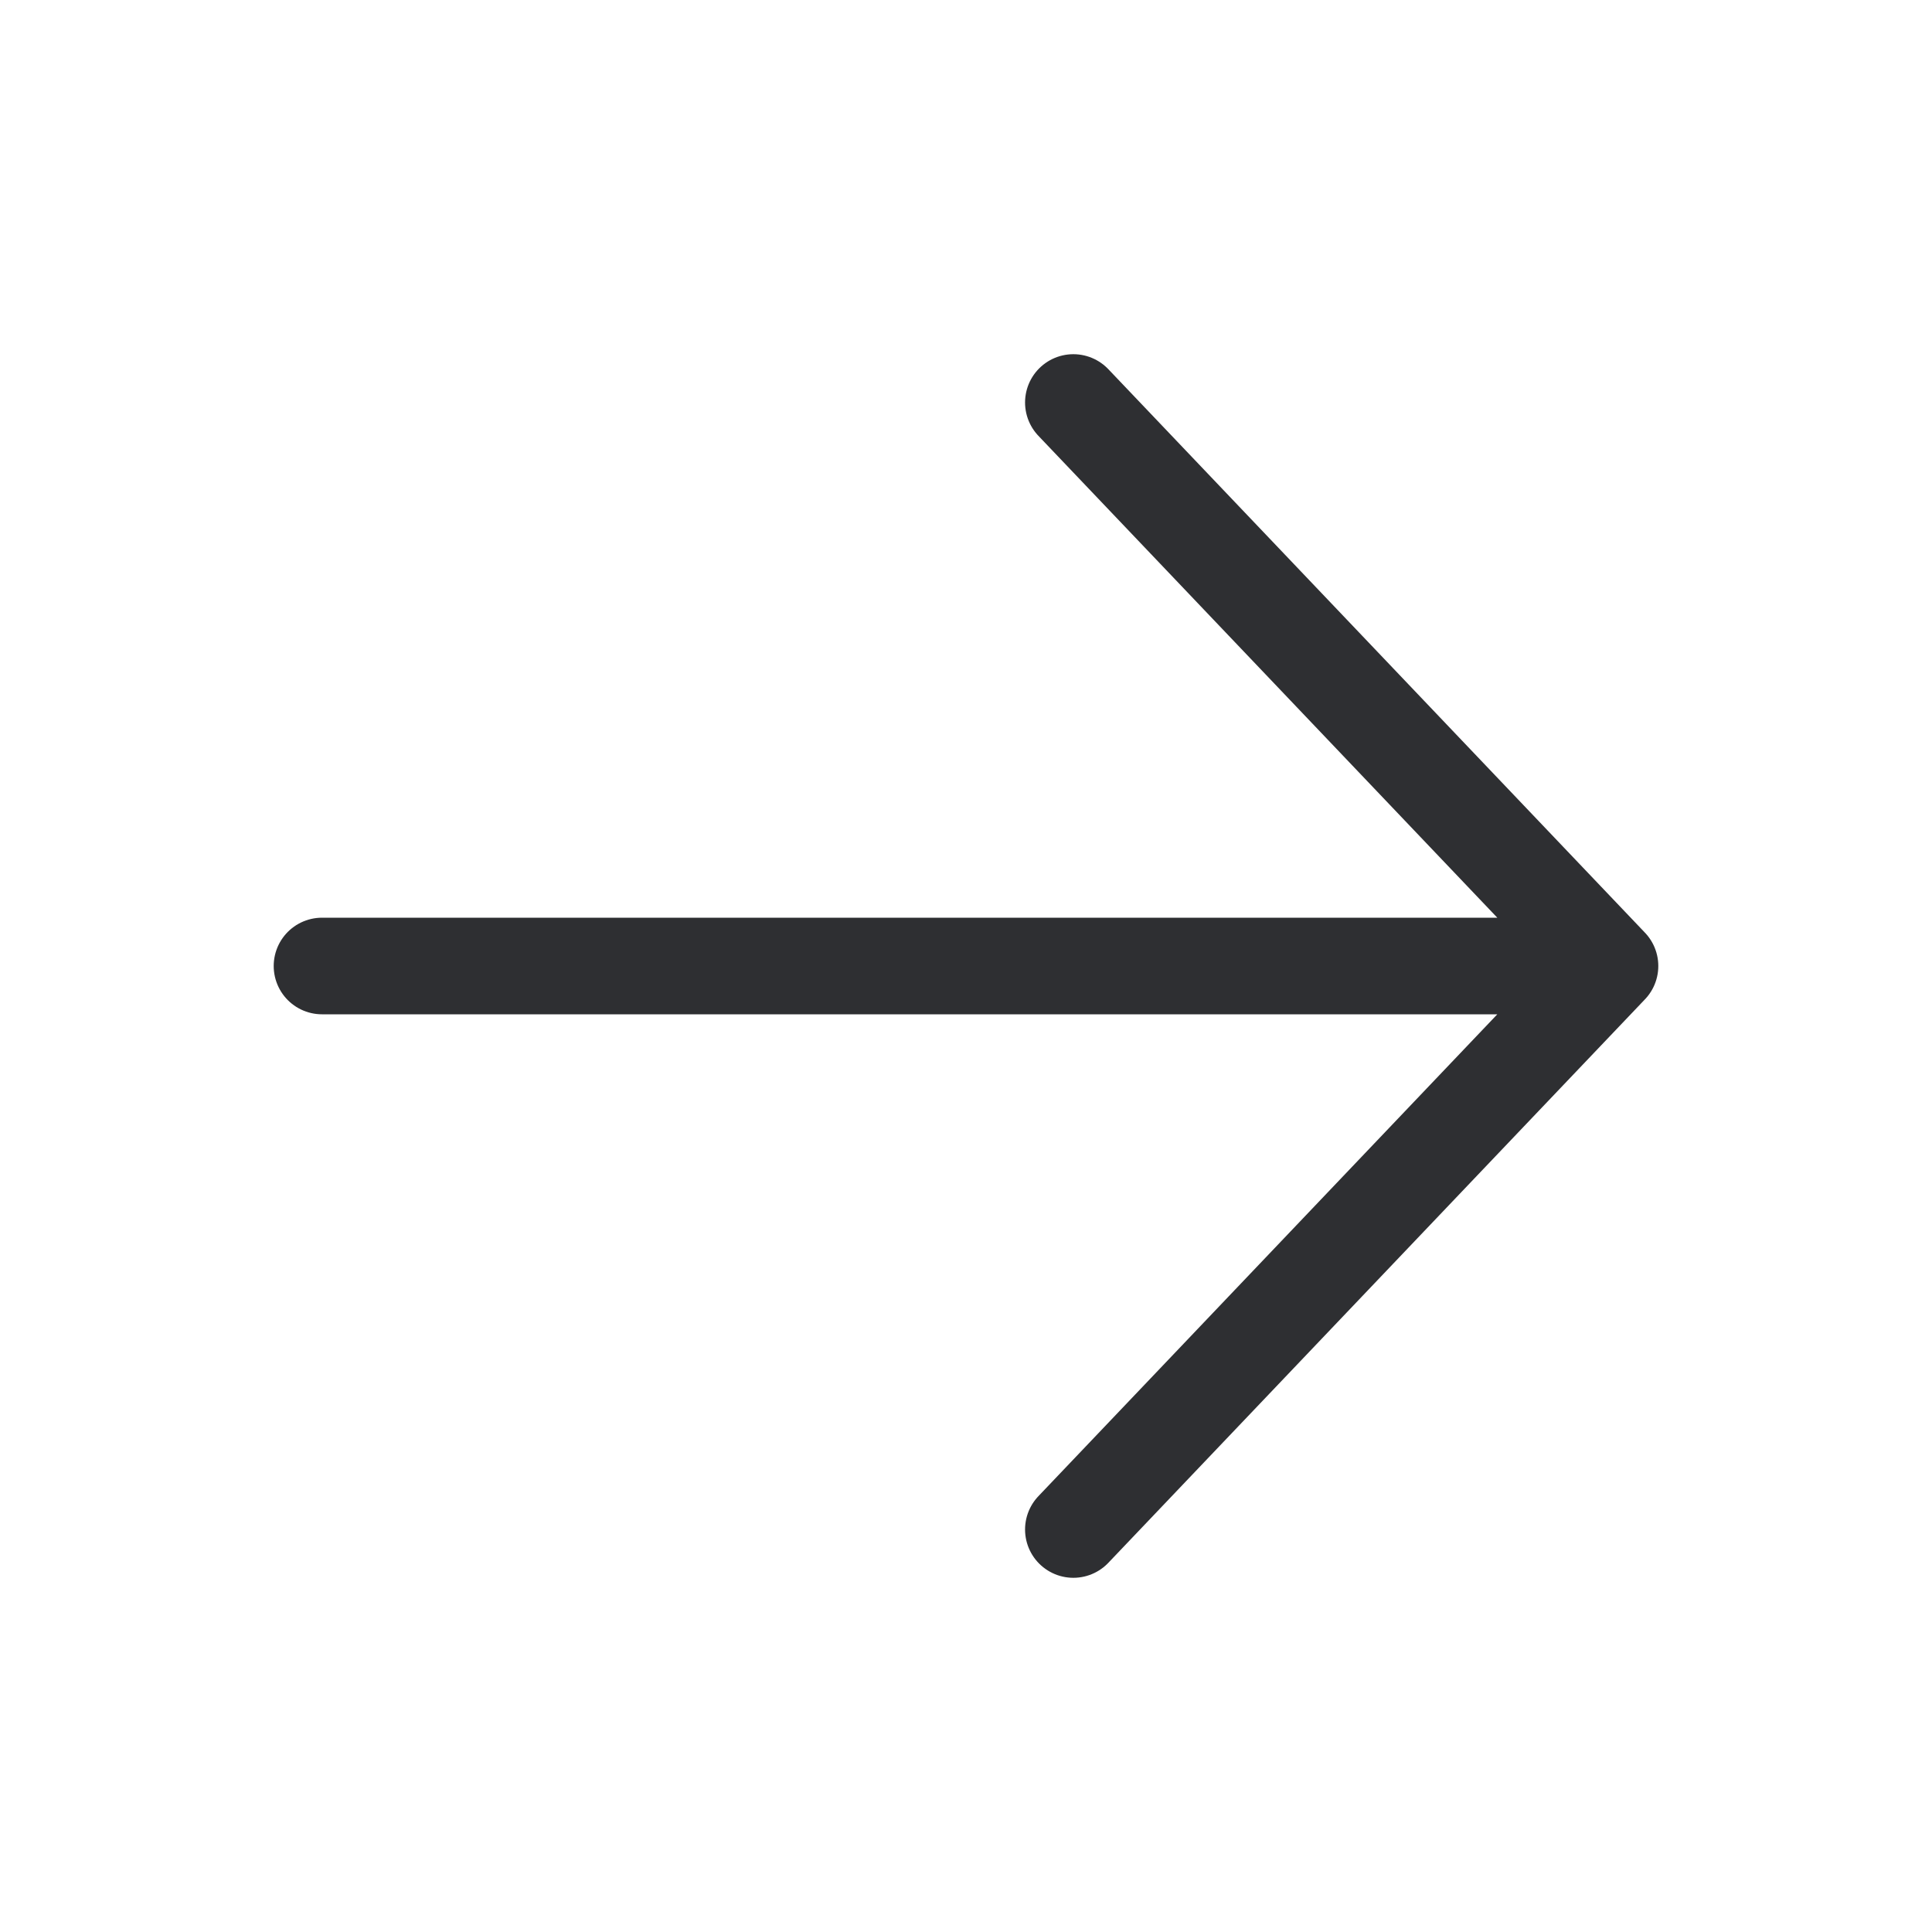
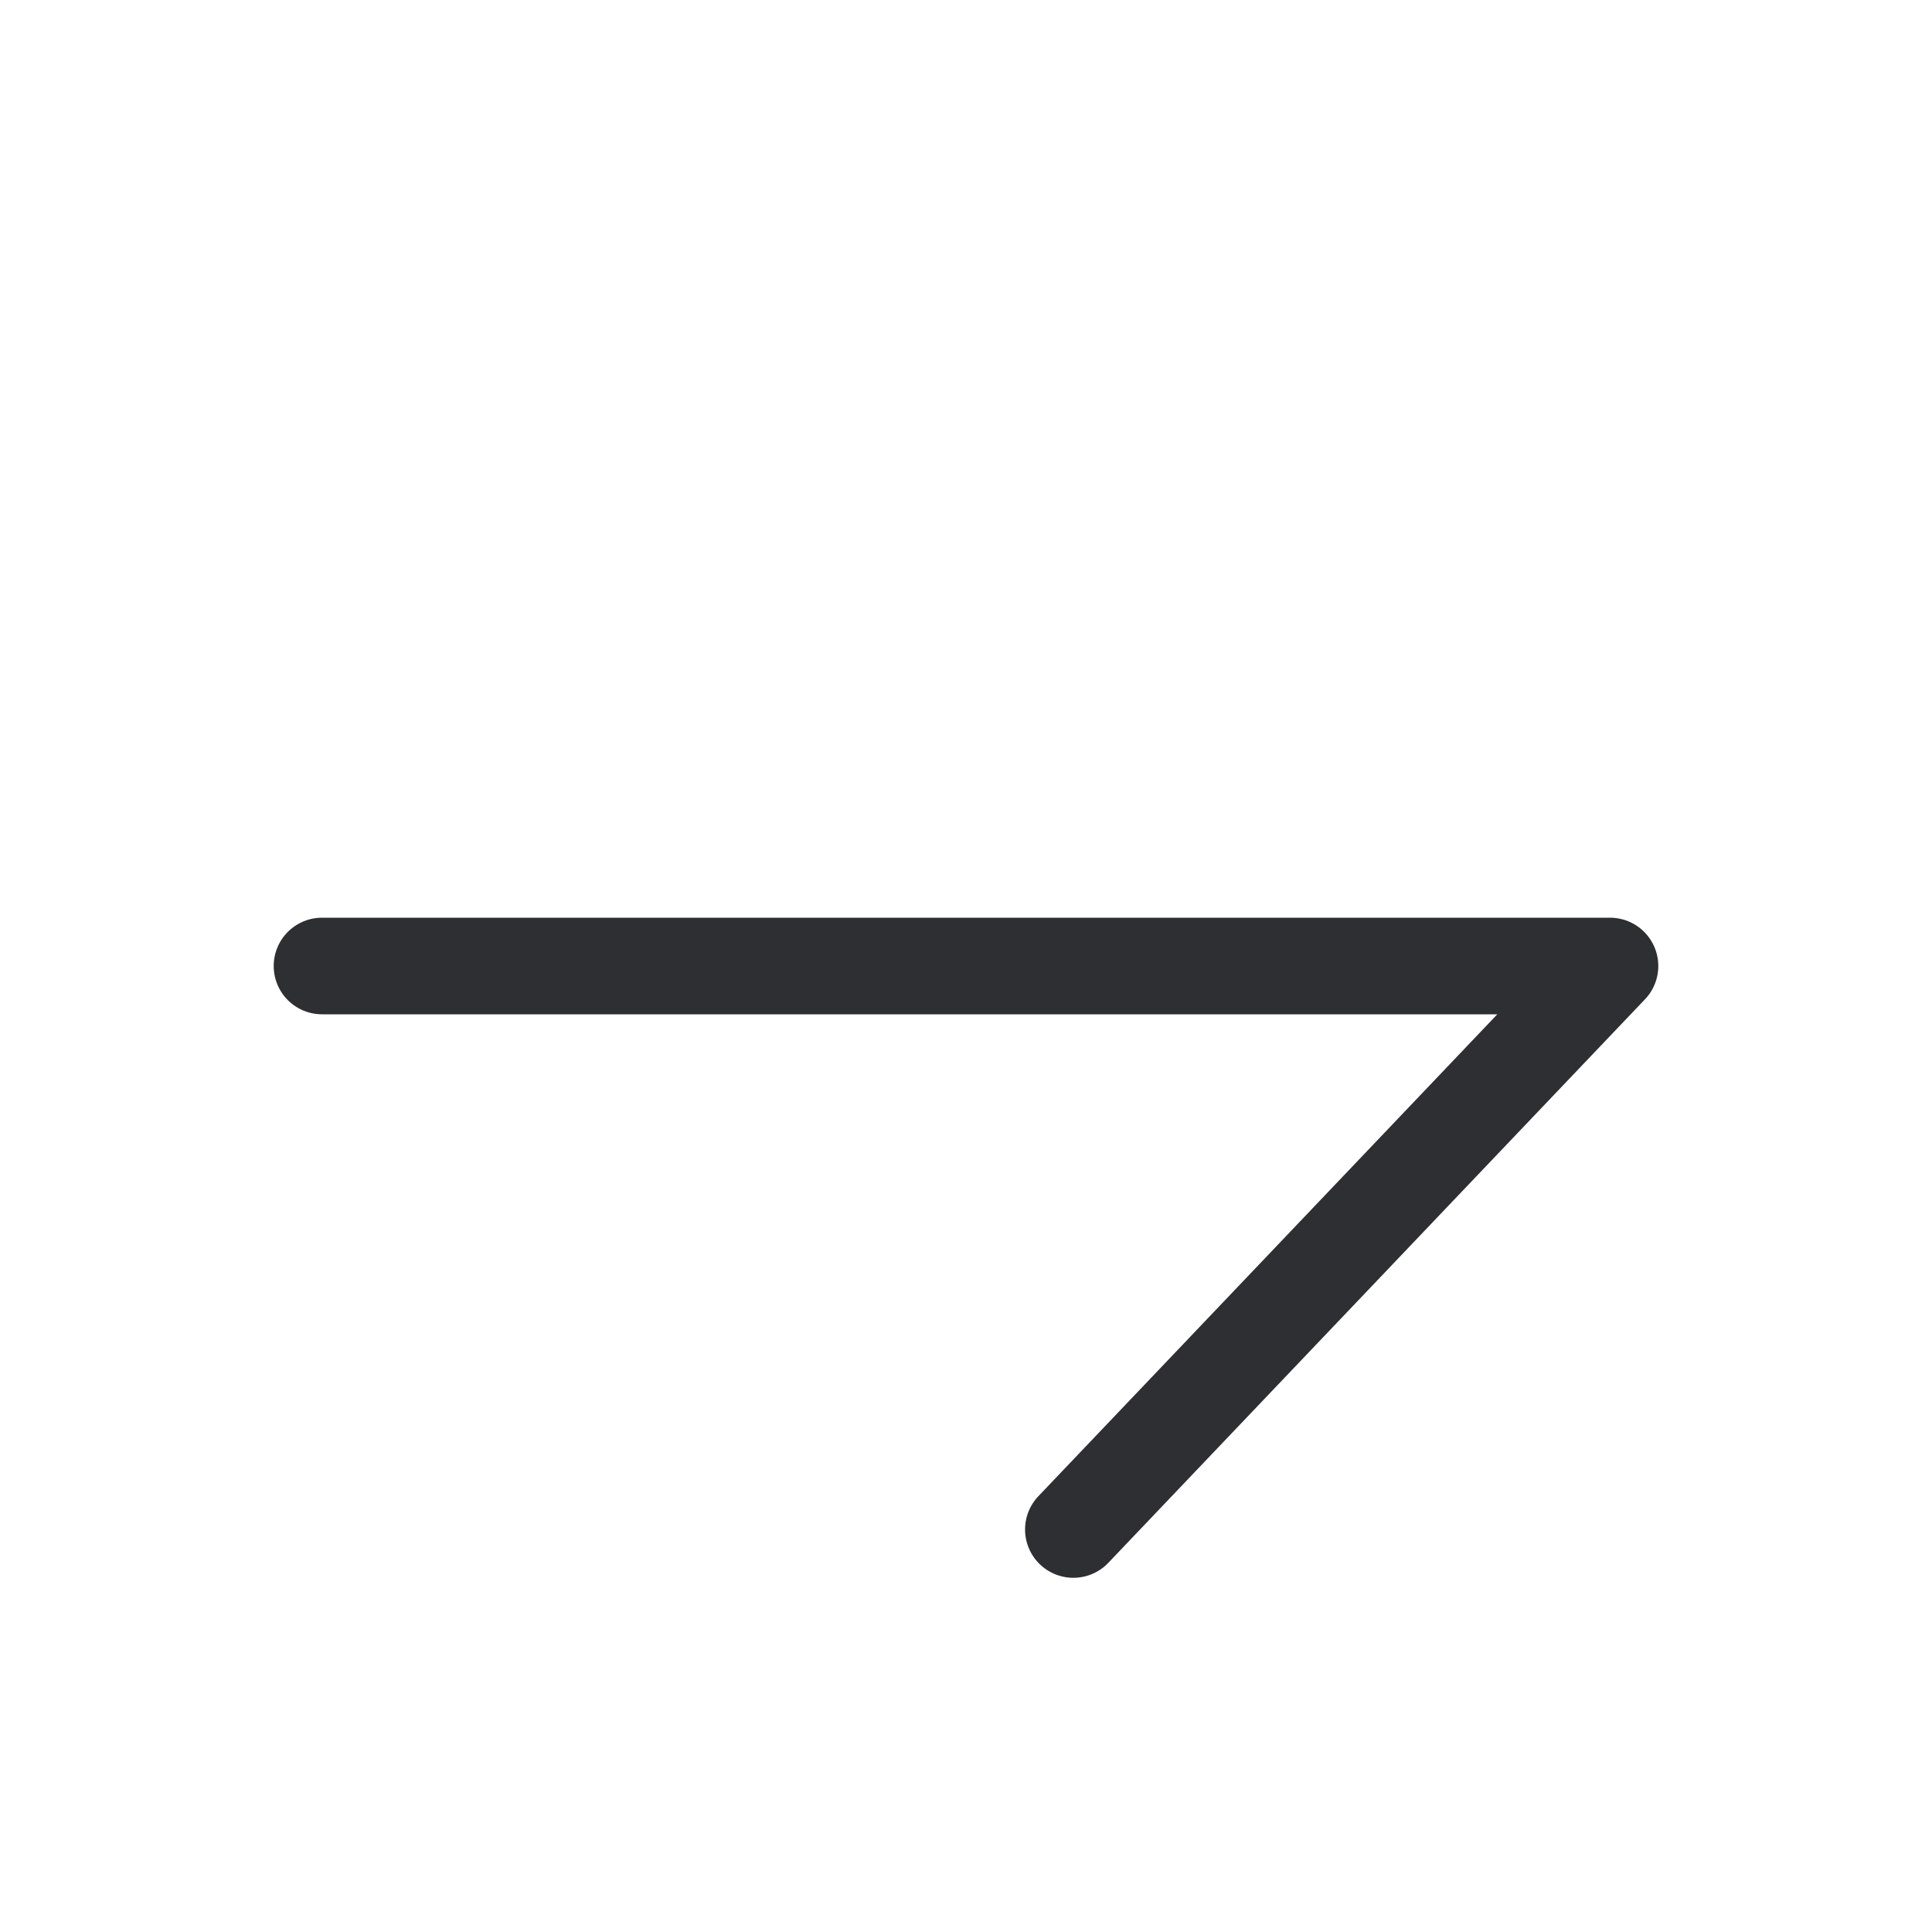
<svg xmlns="http://www.w3.org/2000/svg" width="30" height="30" viewBox="0 0 30 30" fill="none">
-   <path d="M16.667 6.25L25 15M25 15L16.667 23.75M25 15L5 15" stroke="#2E2F32" stroke-width="1.5" stroke-linecap="round" stroke-linejoin="round" />
+   <path d="M16.667 6.25M25 15L16.667 23.75M25 15L5 15" stroke="#2E2F32" stroke-width="1.5" stroke-linecap="round" stroke-linejoin="round" />
</svg>